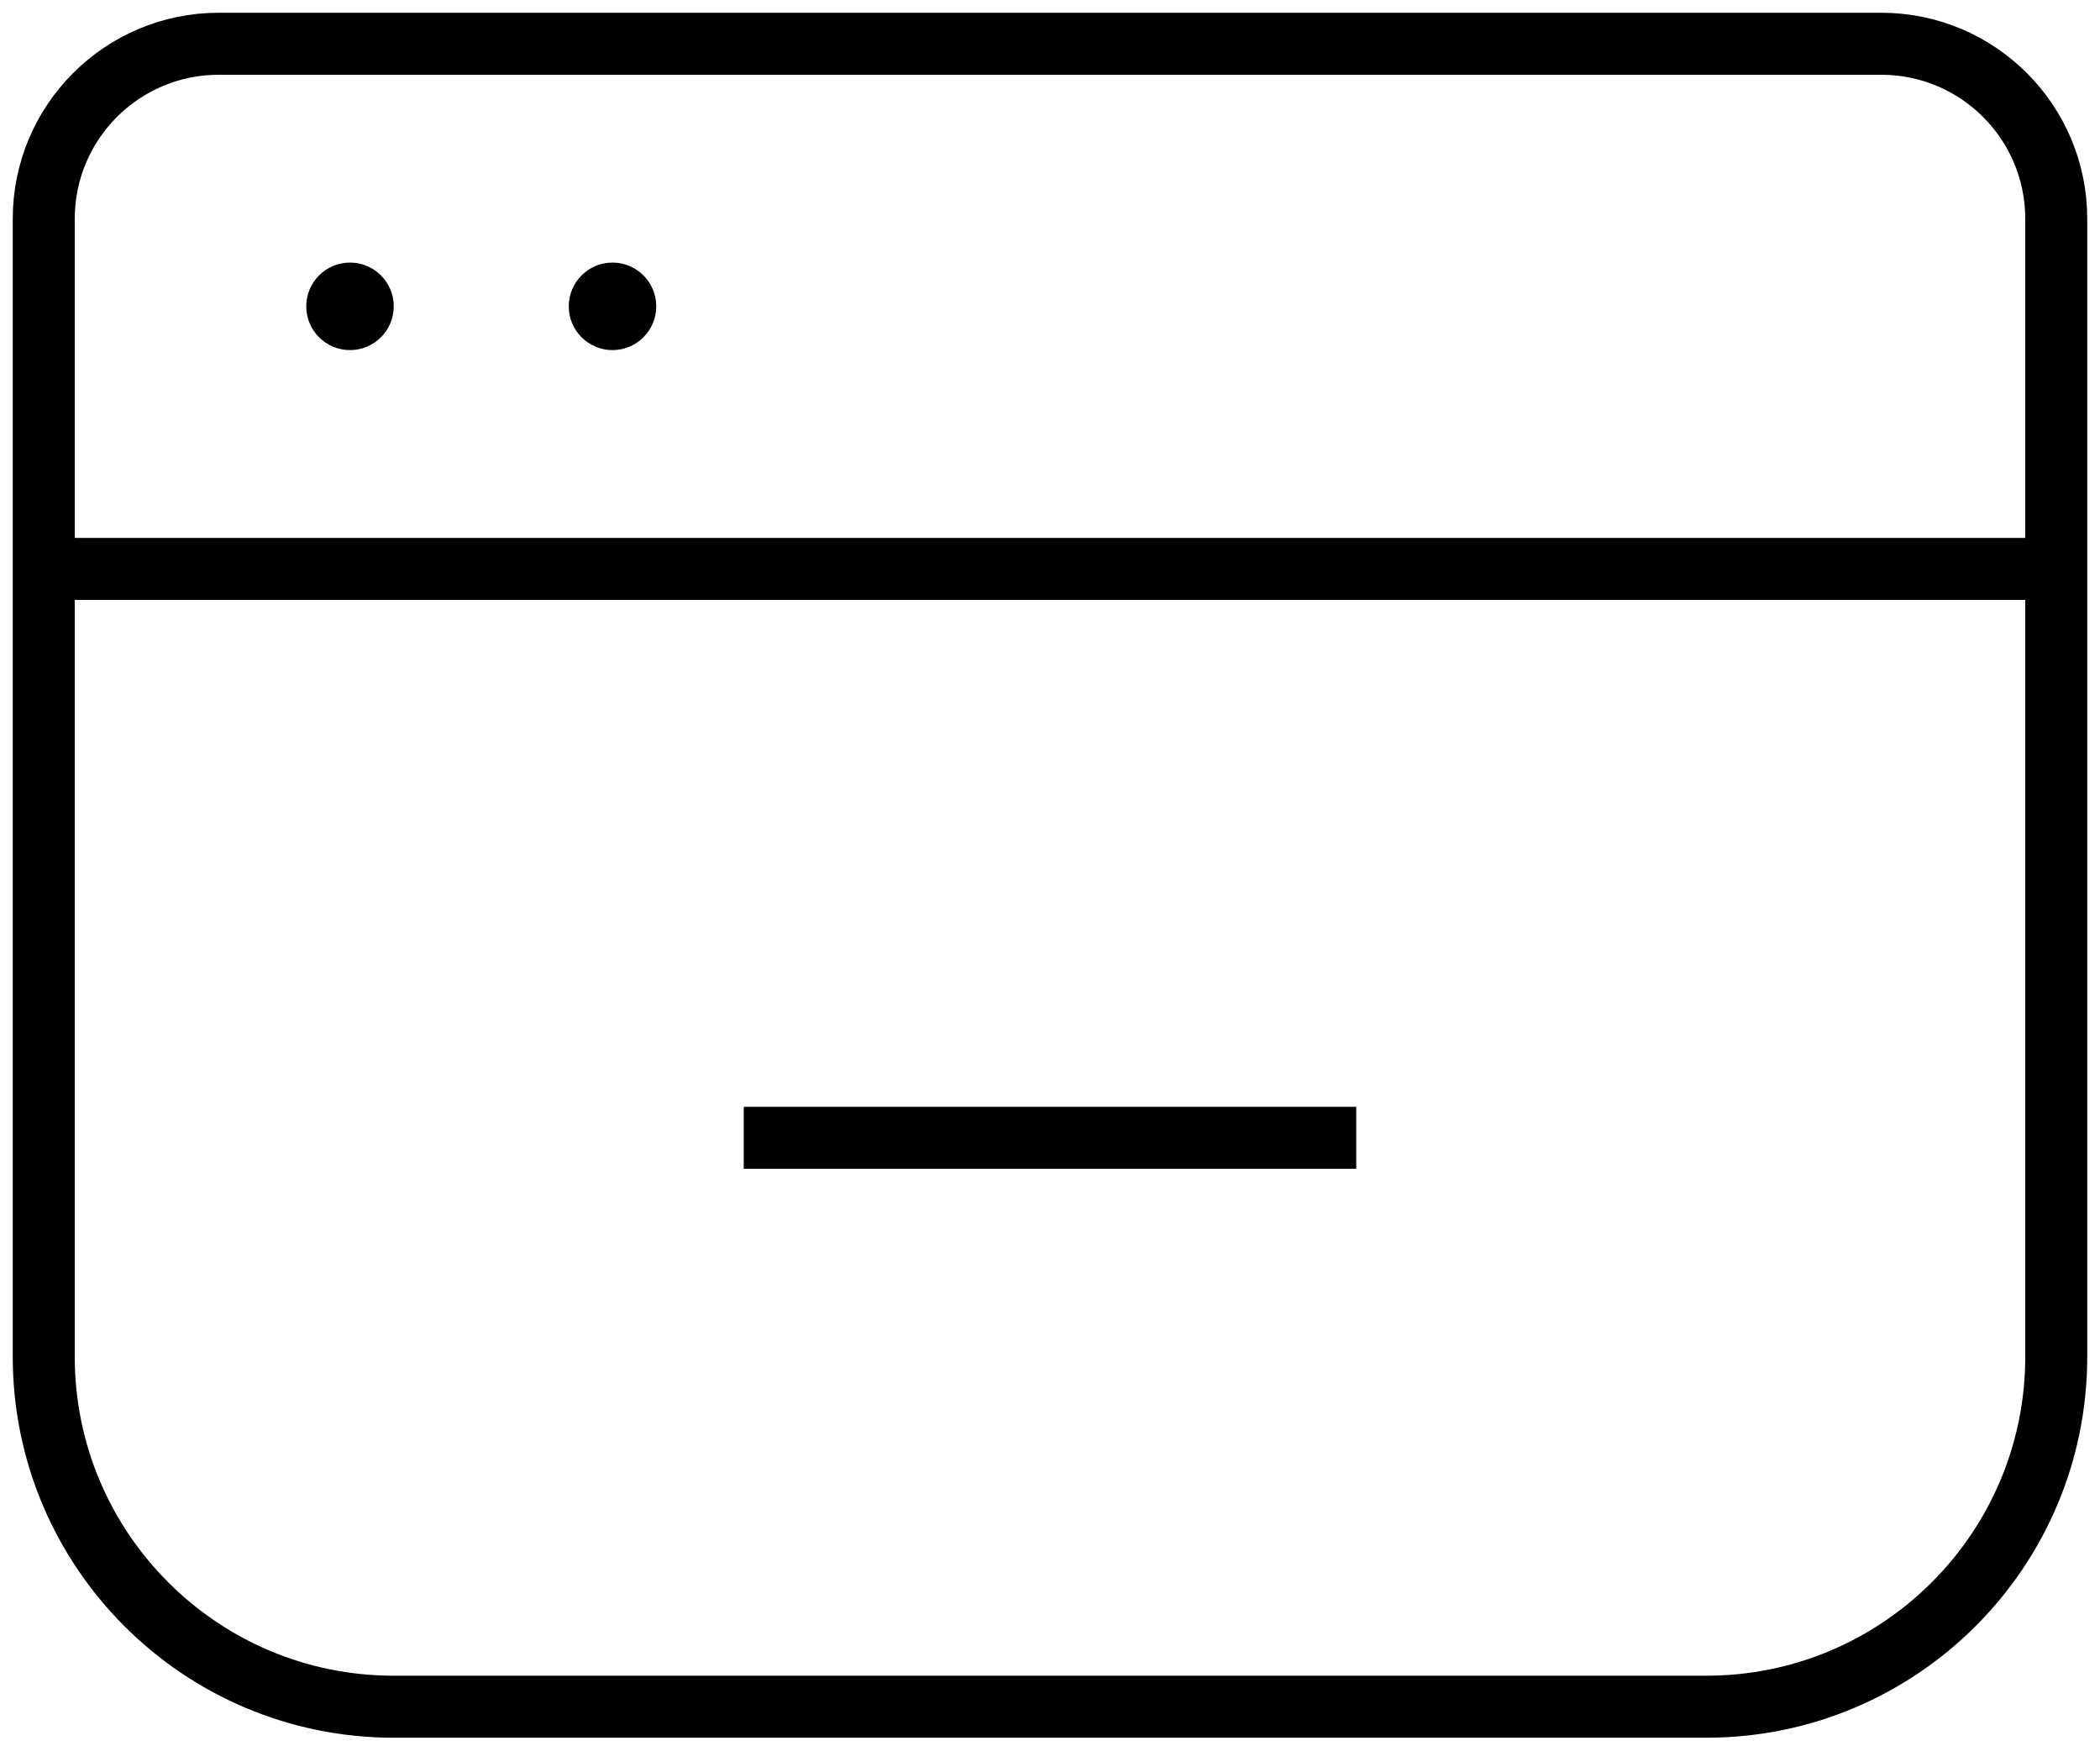
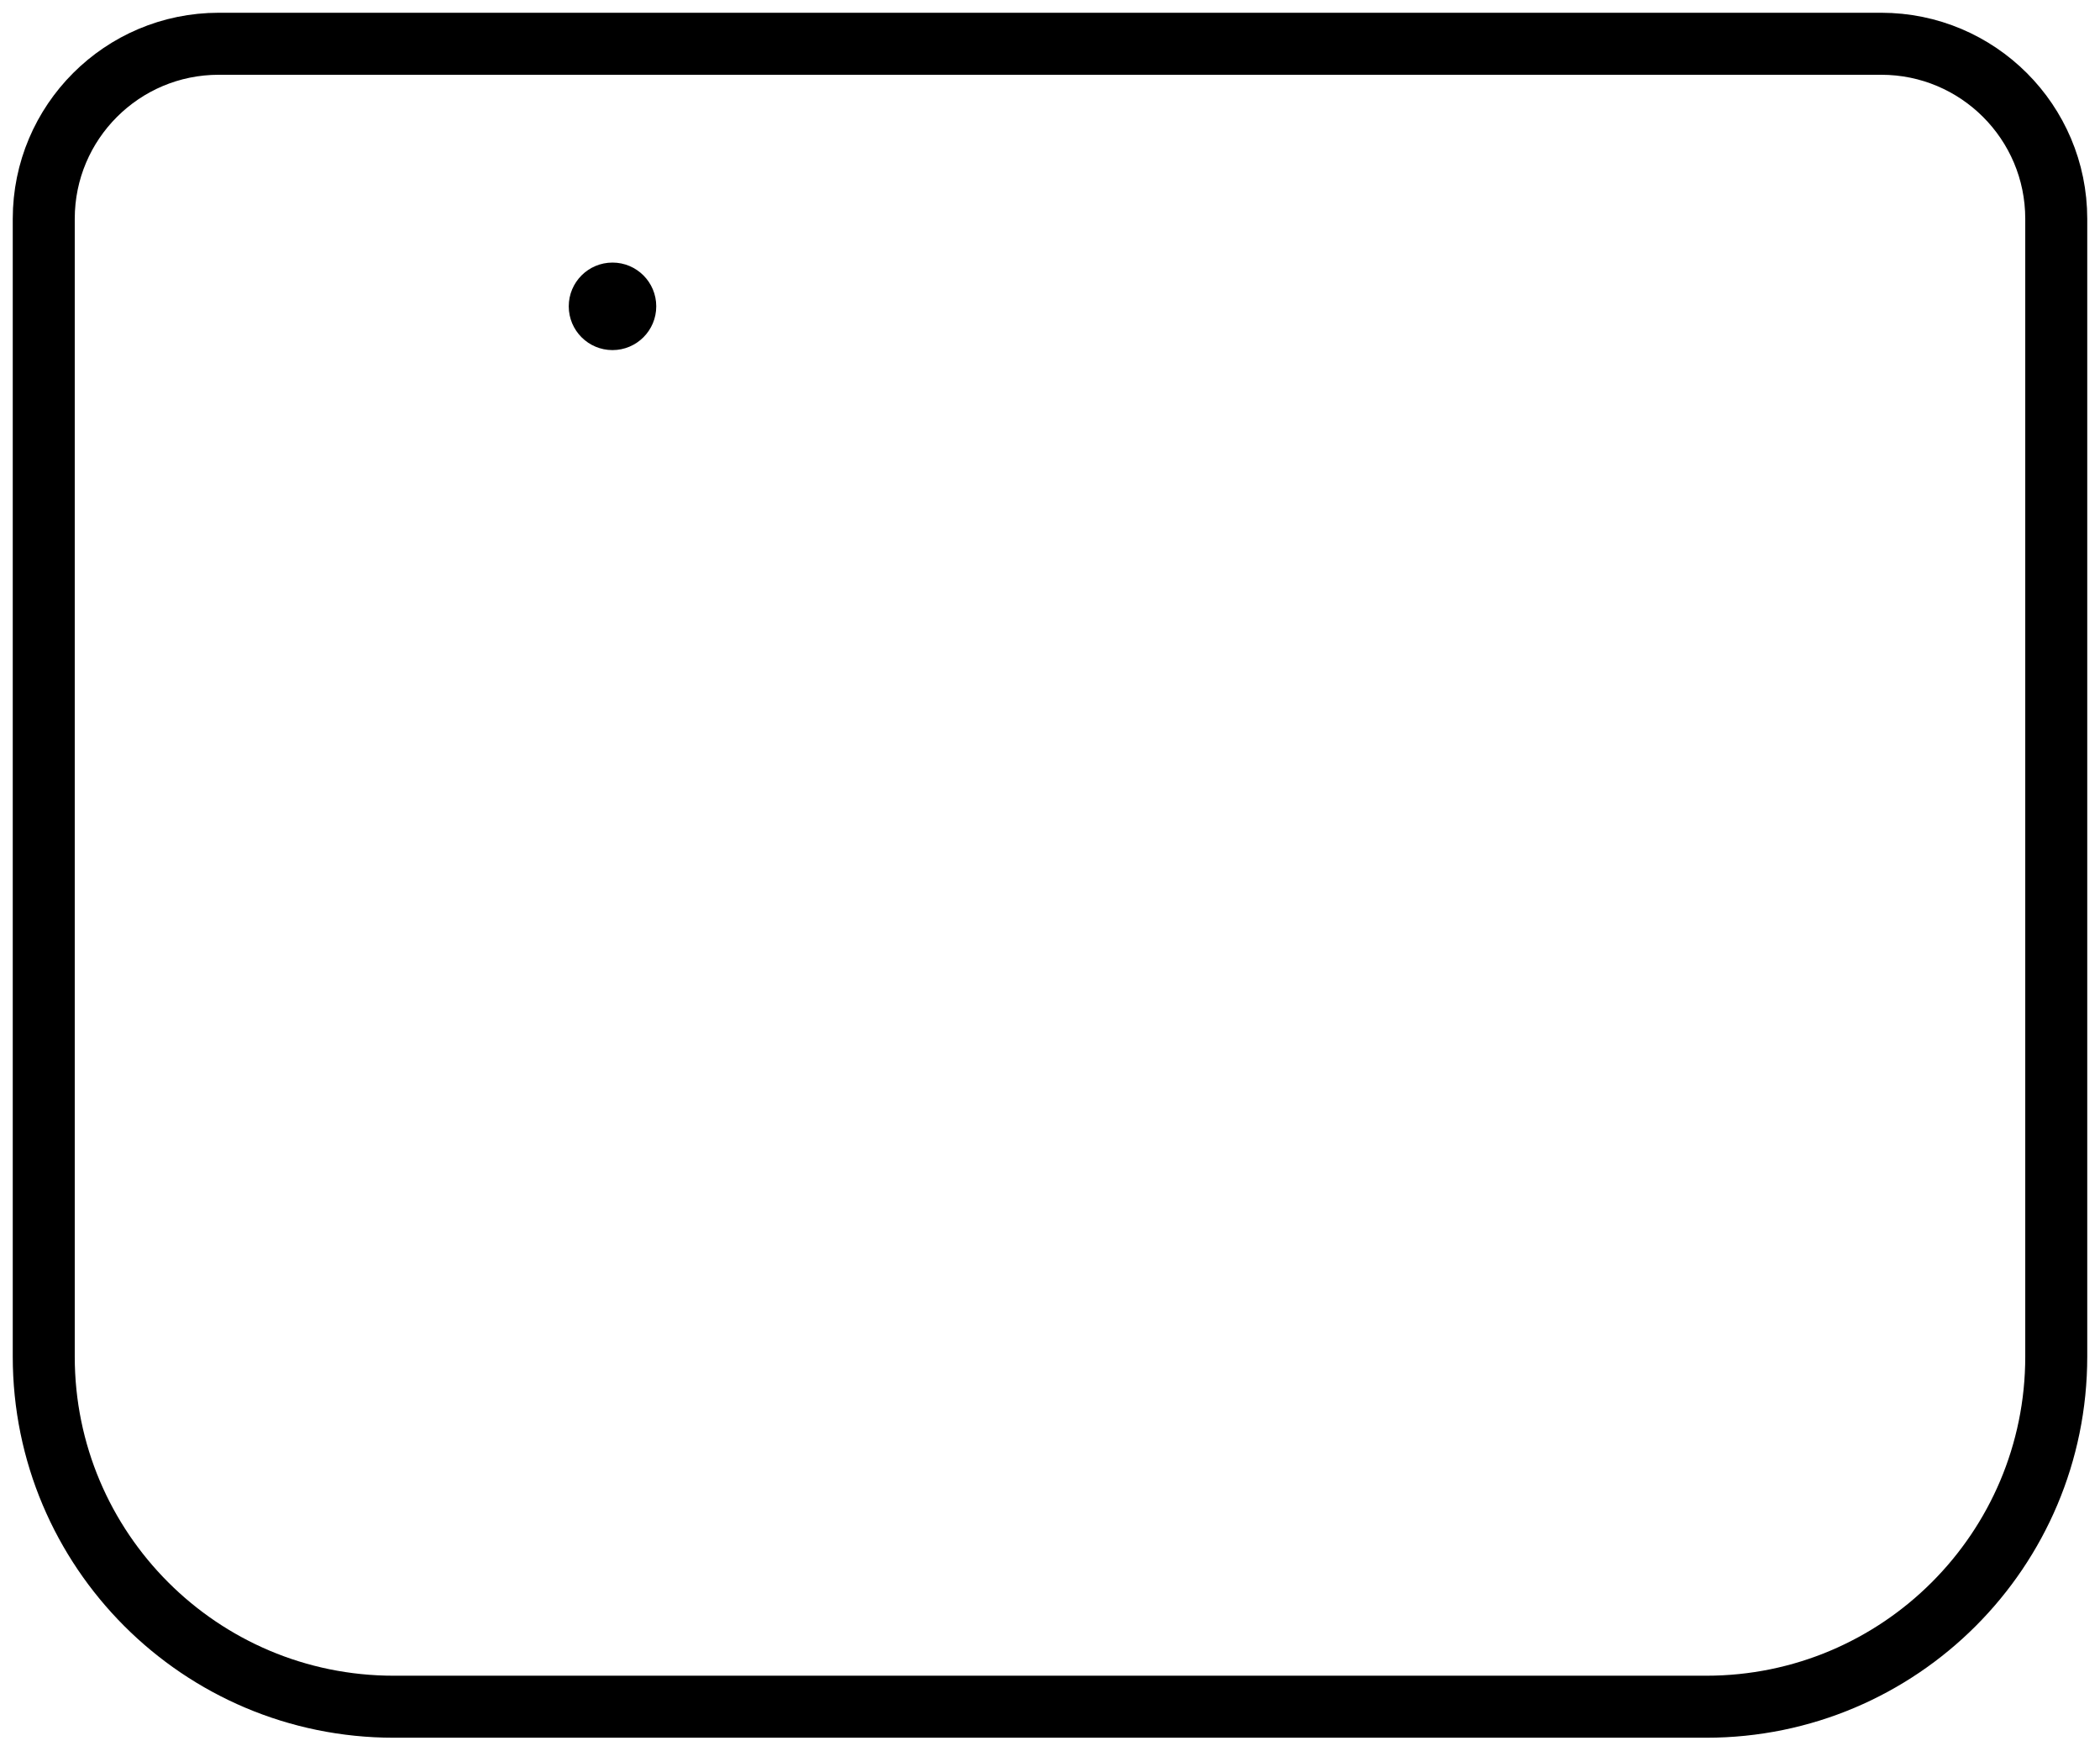
<svg xmlns="http://www.w3.org/2000/svg" version="1.1" id="레이어_1" x="0px" y="0px" width="48px" height="39.899px" viewBox="0 0 48 39.899" enable-background="new 0 0 48 39.899" xml:space="preserve">
  <g>
-     <line fill="none" stroke="#000000" stroke-width="1.417" stroke-linejoin="round" stroke-miterlimit="10" x1="17" y1="26" x2="31" y2="26" />
-   </g>
+     </g>
  <path fill="none" stroke="#000000" stroke-width="1.417" stroke-linejoin="round" stroke-miterlimit="10" d="M1,5v26  c0,4.418,3.581,8,8,8h30c4.418,0,8-3.582,8-8V5c0-2.209-1.791-4-4-4H5C2.791,1,1,2.791,1,5z" />
-   <line fill="none" stroke="#000000" stroke-width="1.417" stroke-linejoin="round" stroke-miterlimit="10" x1="47" y1="13" x2="1" y2="13" />
  <g>
-     <circle cx="8" cy="7" r="1" />
    <circle cx="14" cy="7" r="1" />
  </g>
</svg>